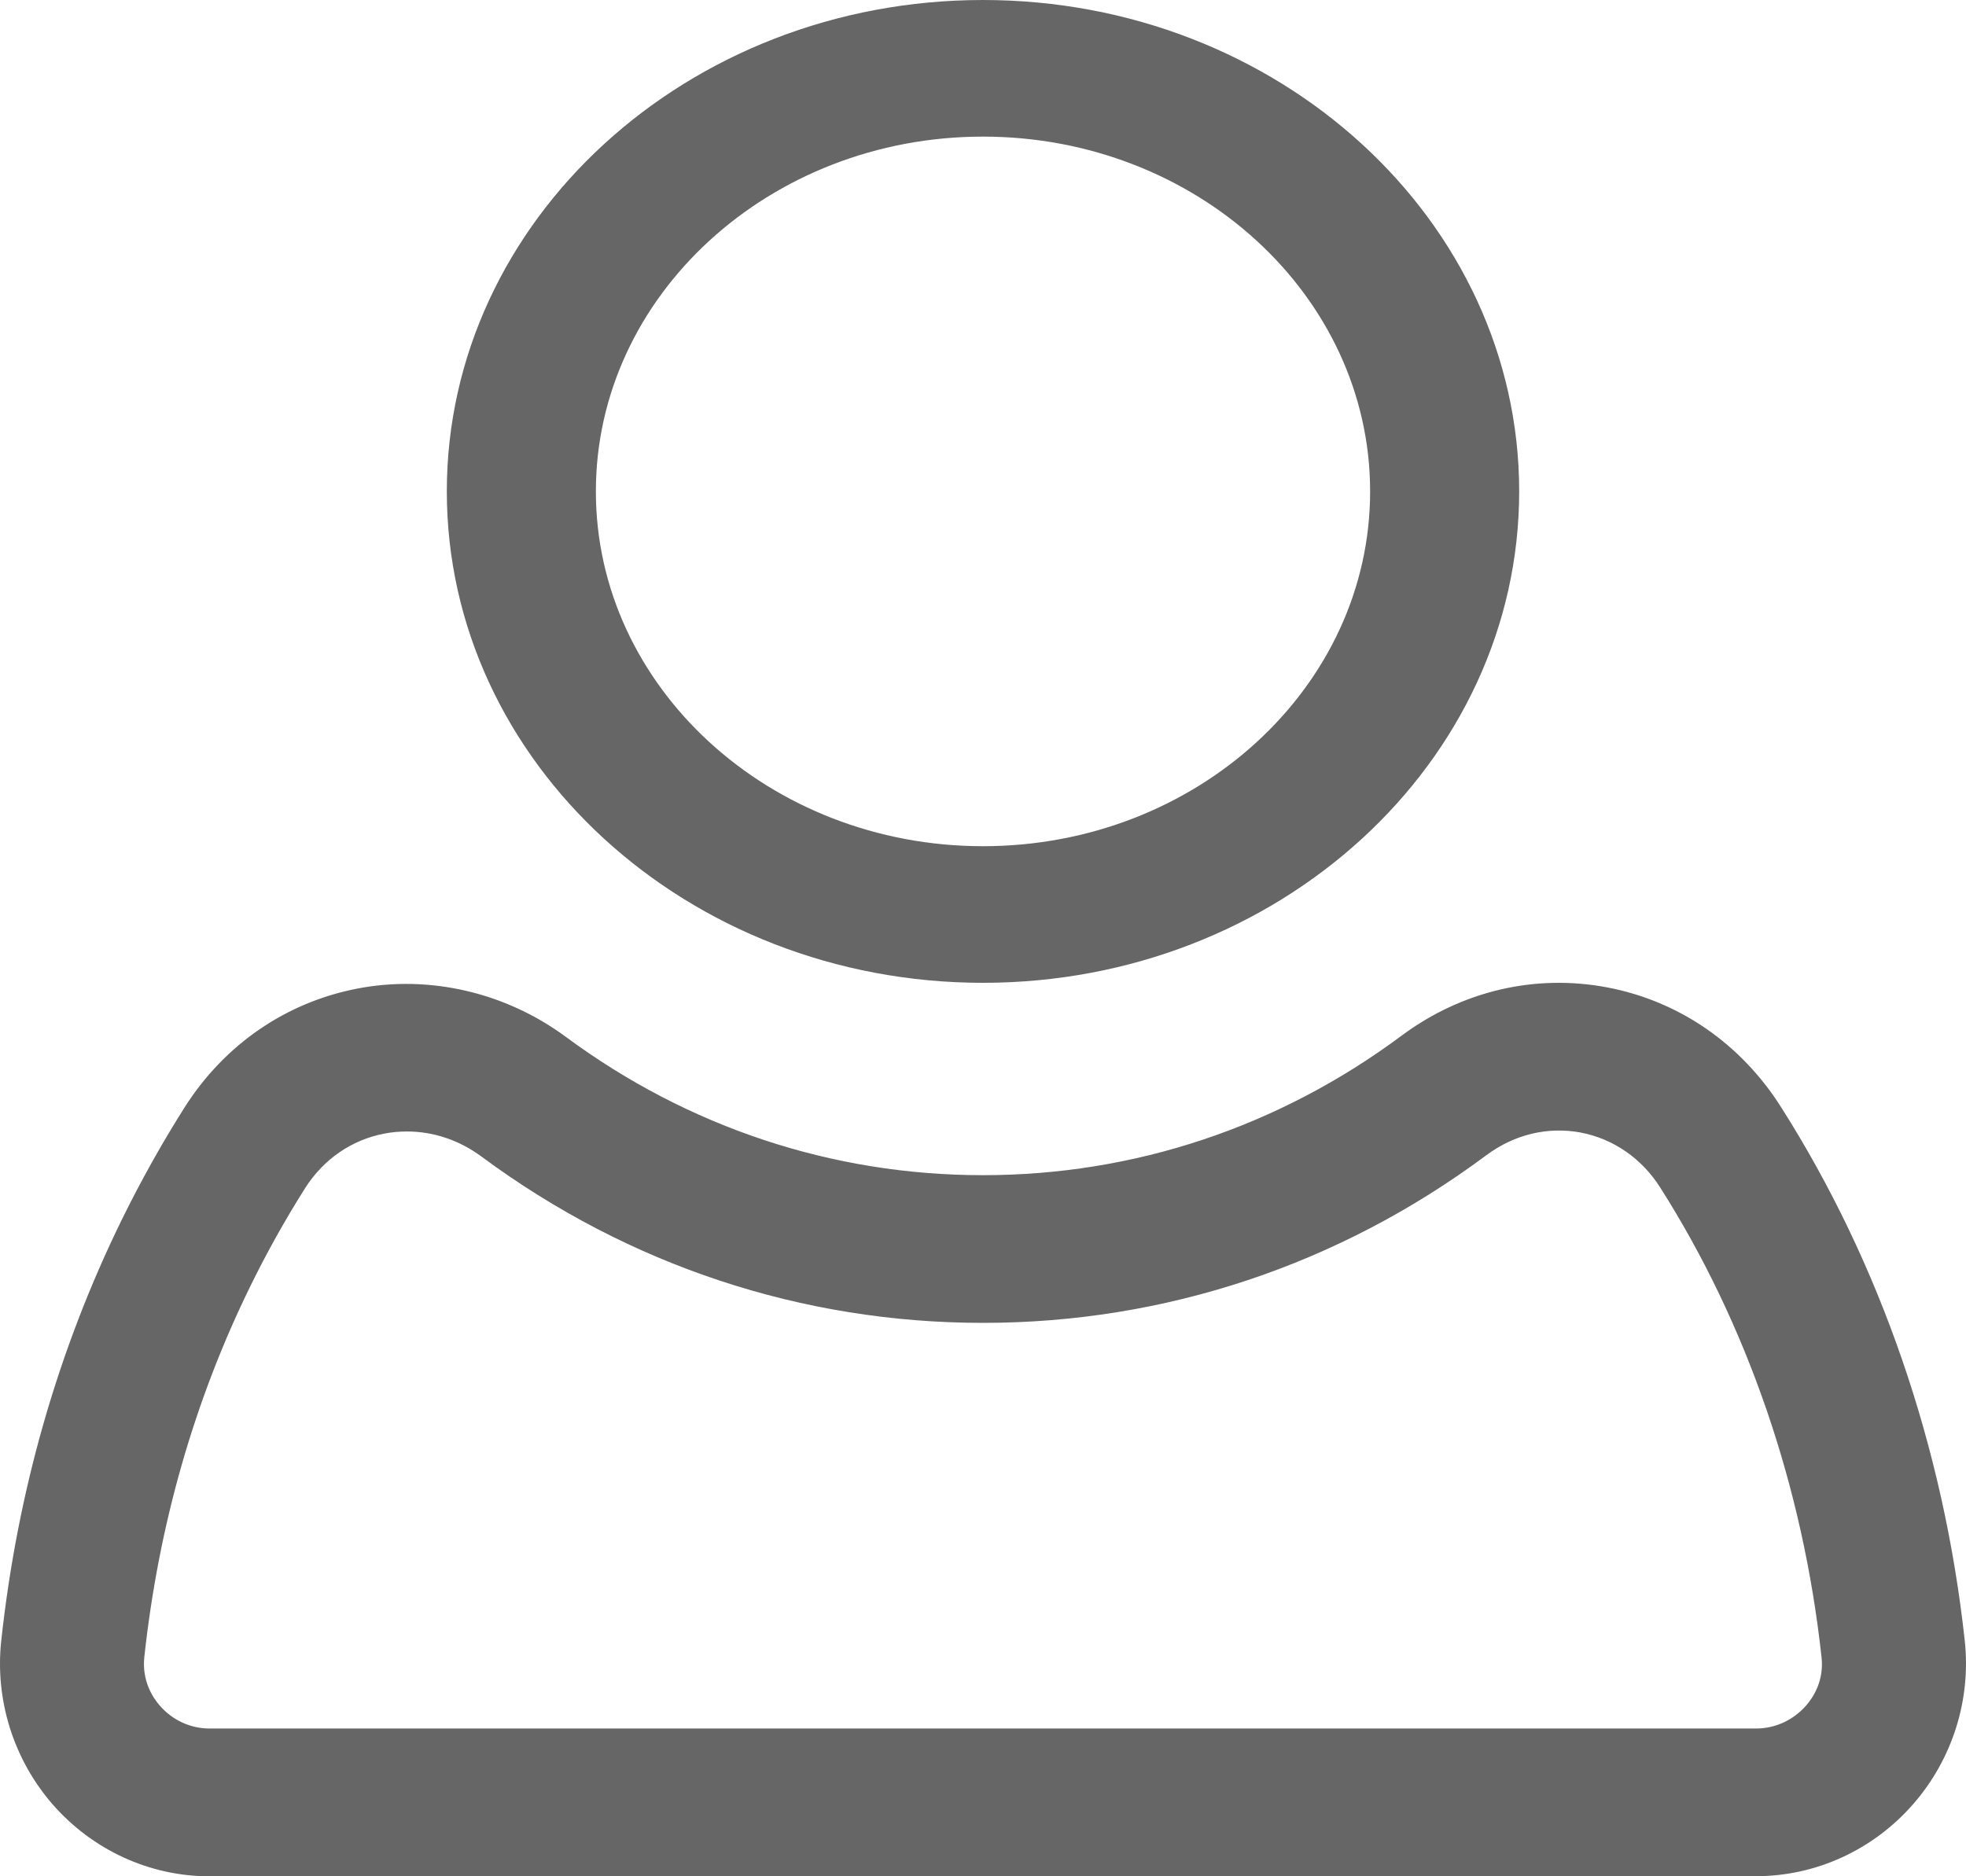
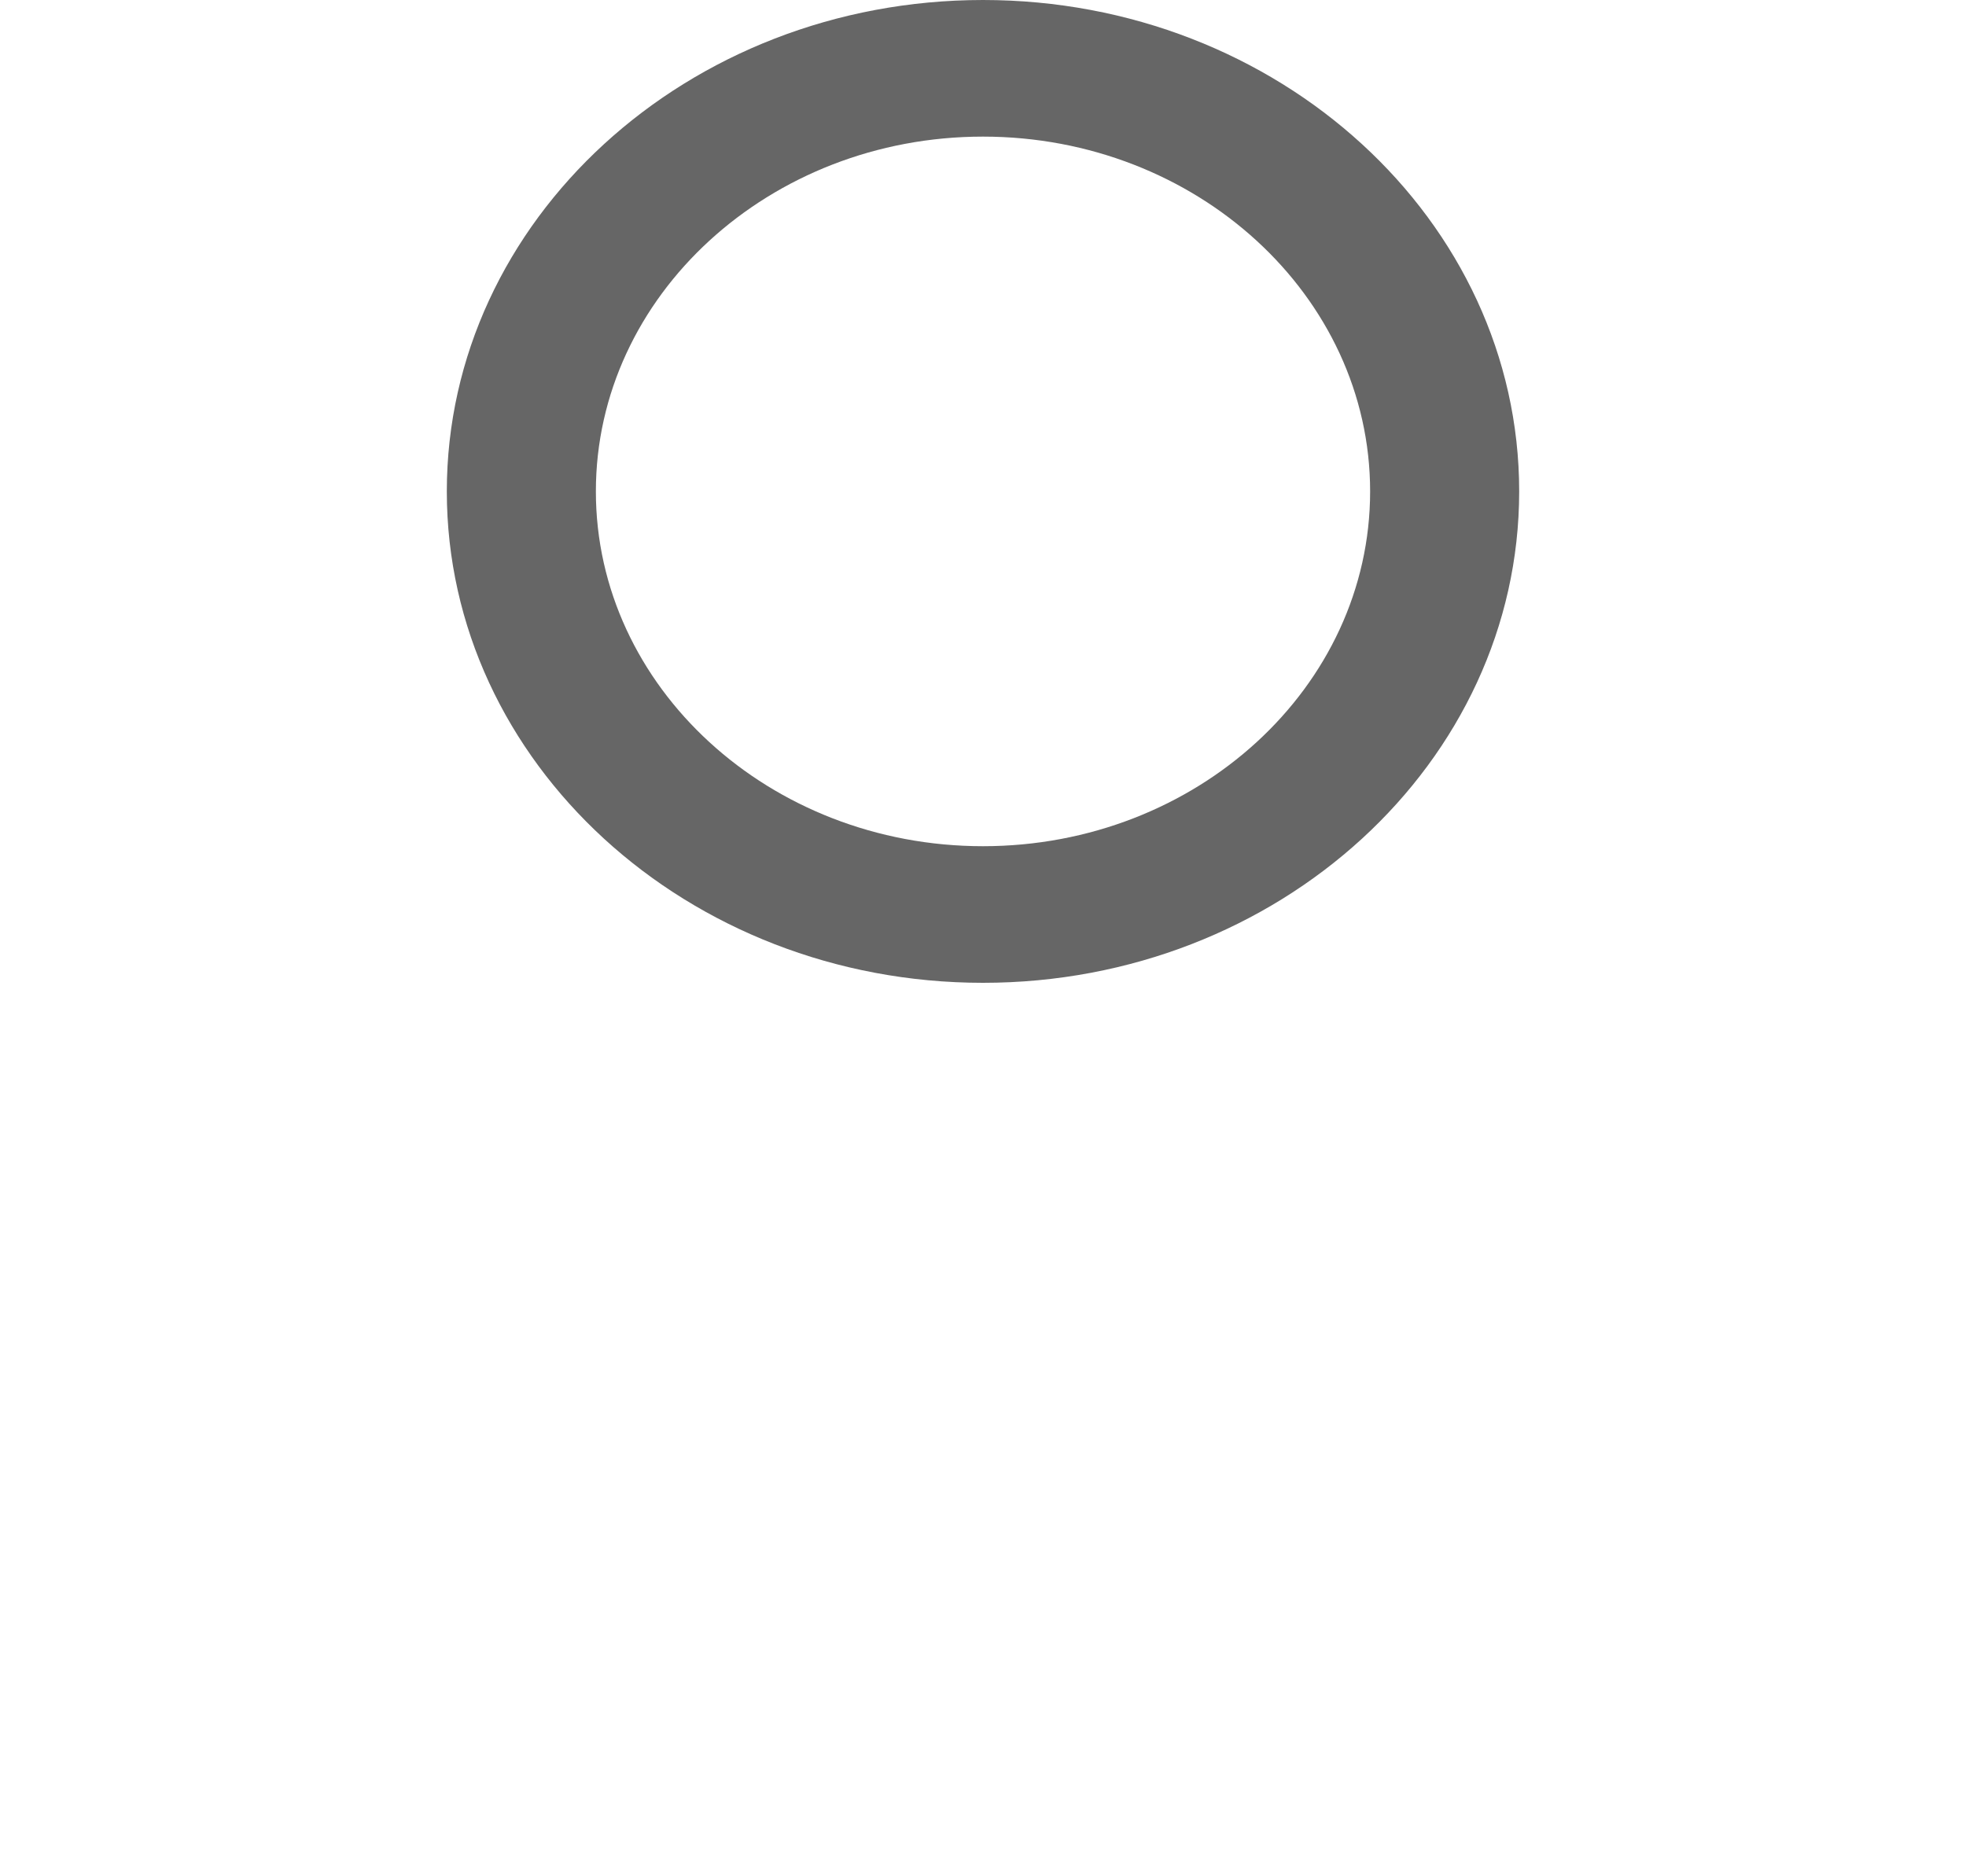
<svg xmlns="http://www.w3.org/2000/svg" width="22px" height="21px" viewBox="0 0 22 21" version="1.1">
  <title>np_person_2292431_000000</title>
  <desc>Created with Sketch.</desc>
  <g id="Movil" stroke="none" stroke-width="1" fill="none" fill-rule="evenodd">
    <g id="Móvil" transform="translate(-334, -2380)" fill="#666666" fill-rule="nonzero">
      <g id="np_person_2292431_000000" transform="translate(334, 2380)">
        <path d="M11,11 C14.308,11 17,8.533 17,5.5 C17,2.467 14.308,0 11,0 C7.692,0 5,2.467 5,5.5 C5,8.533 7.692,11 11,11 Z M11,1.529 C13.388,1.529 15.332,3.311 15.332,5.5 C15.332,7.69 13.388,9.471 11,9.471 C8.612,9.471 6.668,7.689 6.668,5.5 C6.668,3.311 8.612,1.529 11,1.529 L11,1.529 Z" id="Shape" />
-         <path d="M21.986,18.362 C21.751,16.203 21.041,14.139 19.931,12.392 C19.48,11.68 18.789,11.204 17.984,11.051 C17.179,10.899 16.36,11.09 15.686,11.59 C14.312,12.613 12.692,13.153 11,13.153 C9.315,13.153 7.702,12.618 6.332,11.605 C5.657,11.107 4.808,10.909 4.001,11.064 C3.2,11.218 2.511,11.691 2.064,12.397 C1.812,12.795 1.577,13.216 1.365,13.647 C0.65,15.104 0.195,16.691 0.014,18.363 C-0.058,19.025 0.151,19.691 0.588,20.194 C1.035,20.706 1.674,21 2.342,21 L2.344,21 L19.65,20.999 C20.321,20.999 20.962,20.705 21.41,20.191 C21.848,19.689 22.058,19.024 21.986,18.362 L21.986,18.362 Z M20.211,19.089 C20.068,19.252 19.865,19.346 19.652,19.346 L2.344,19.346 L2.343,19.346 C2.132,19.346 1.93,19.253 1.789,19.091 C1.711,19.002 1.586,18.813 1.615,18.546 C1.775,17.069 2.175,15.67 2.805,14.388 C2.989,14.013 3.194,13.646 3.415,13.297 C3.621,12.974 3.934,12.758 4.299,12.688 C4.384,12.671 4.47,12.664 4.555,12.664 C4.85,12.664 5.141,12.761 5.391,12.947 C7.036,14.164 8.976,14.806 11,14.806 C13.035,14.806 14.982,14.158 16.632,12.93 C16.946,12.696 17.321,12.607 17.69,12.676 C18.056,12.747 18.373,12.966 18.58,13.294 C19.553,14.826 20.176,16.643 20.383,18.545 C20.414,18.812 20.289,18.999 20.211,19.089 L20.211,19.089 Z" id="Shape" />
      </g>
    </g>
  </g>
</svg>